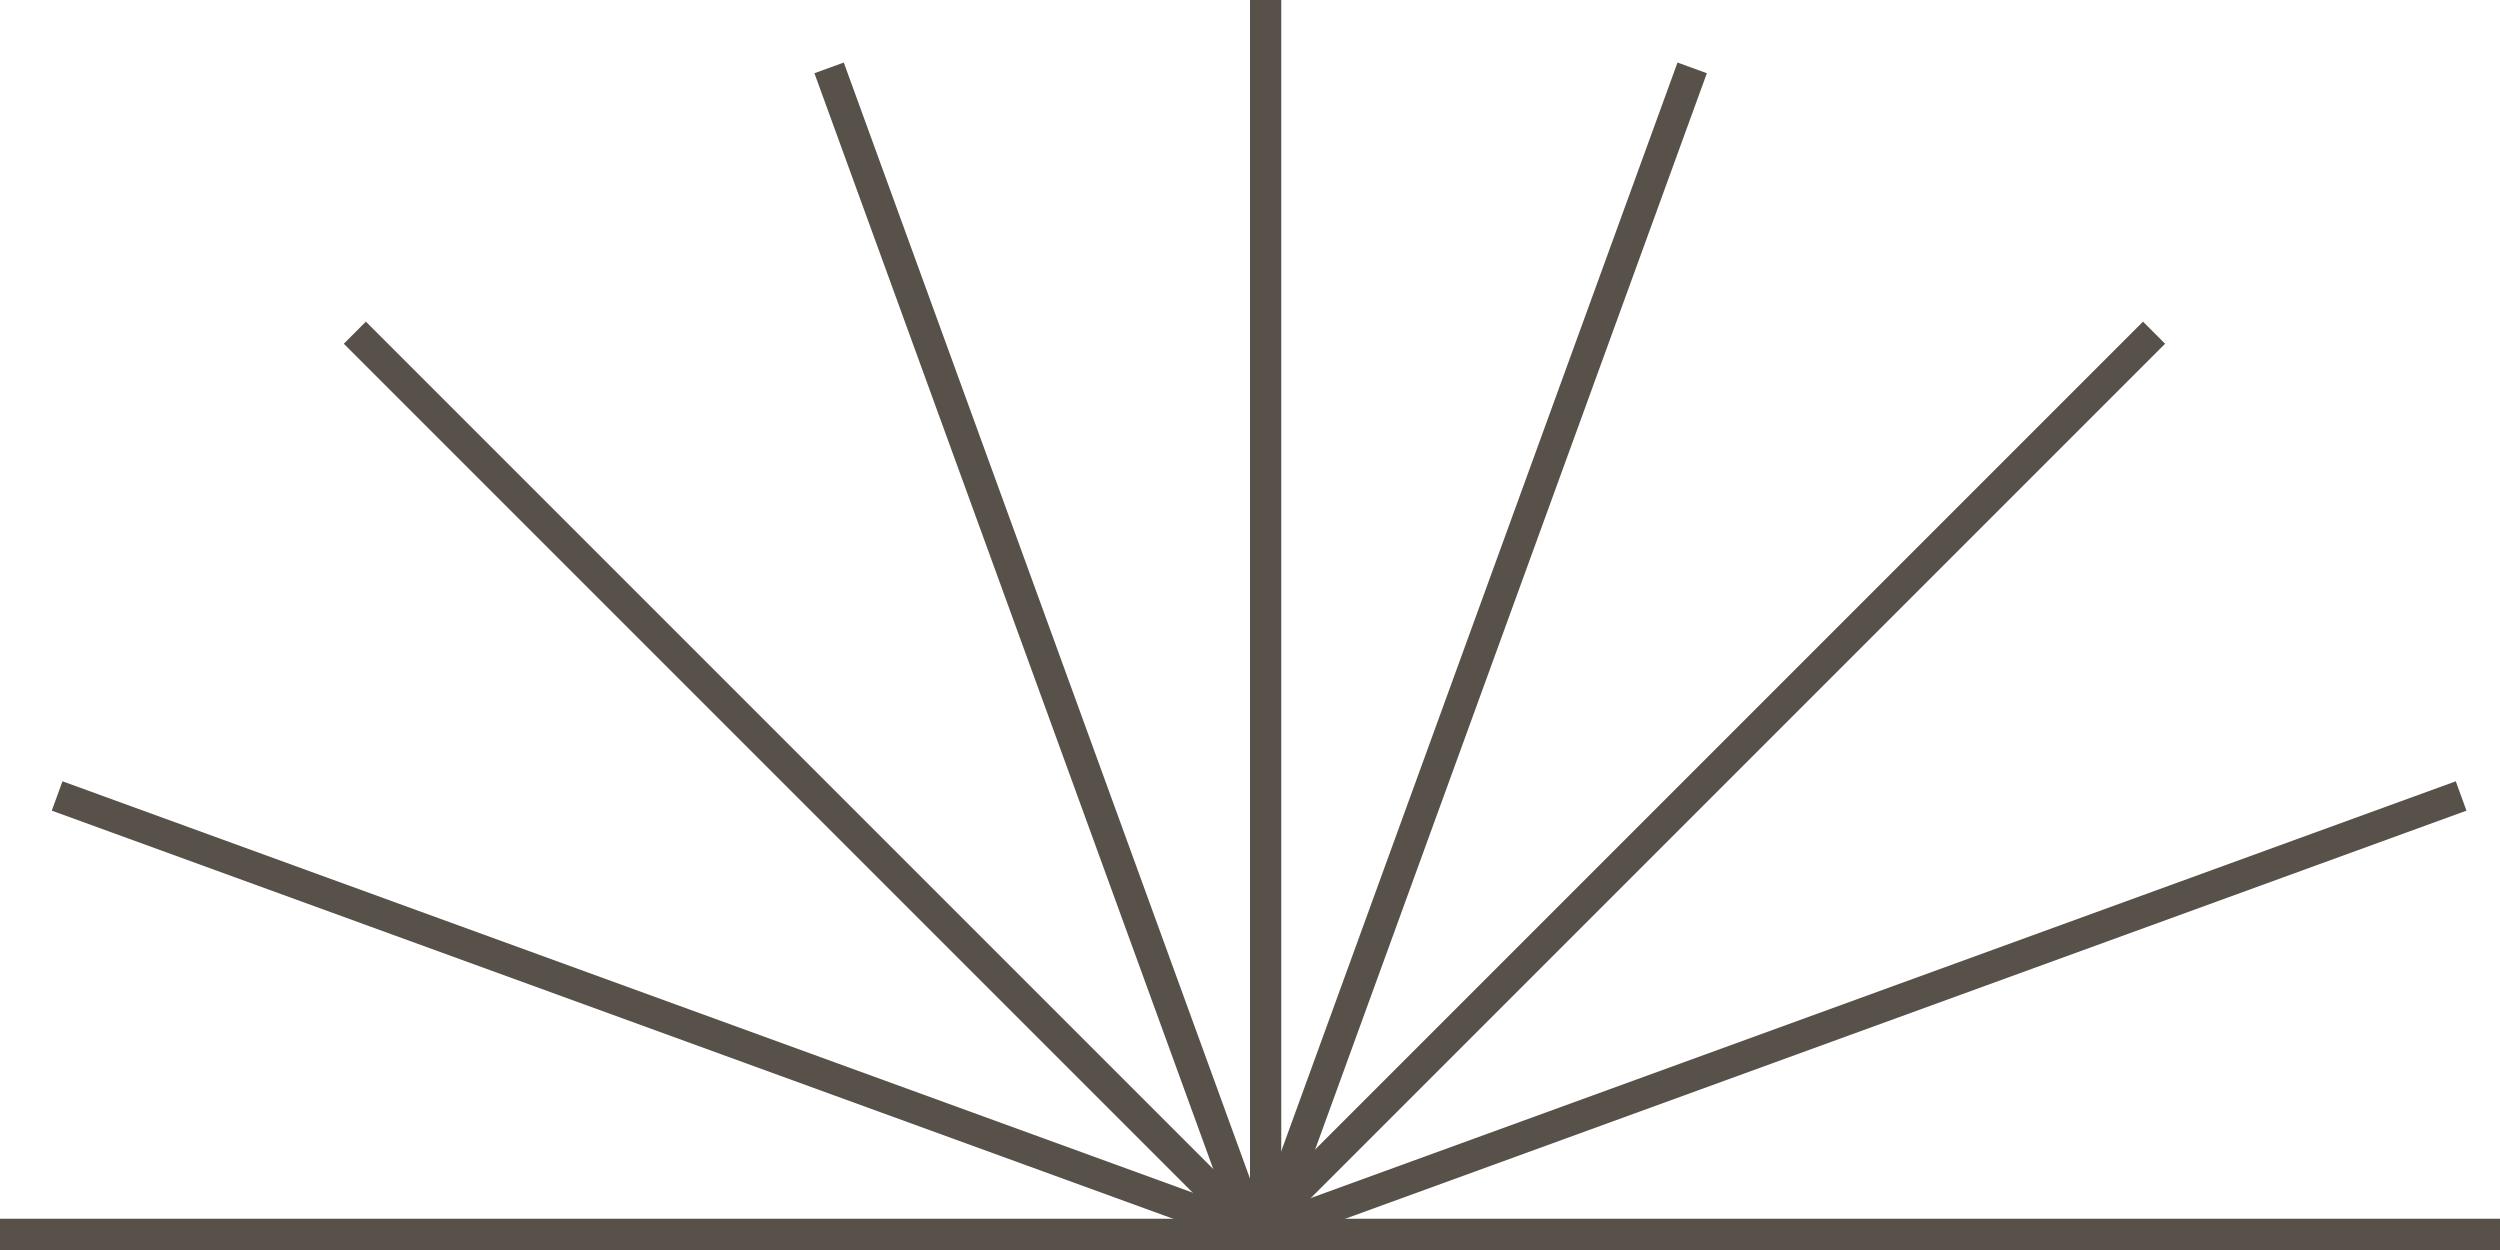
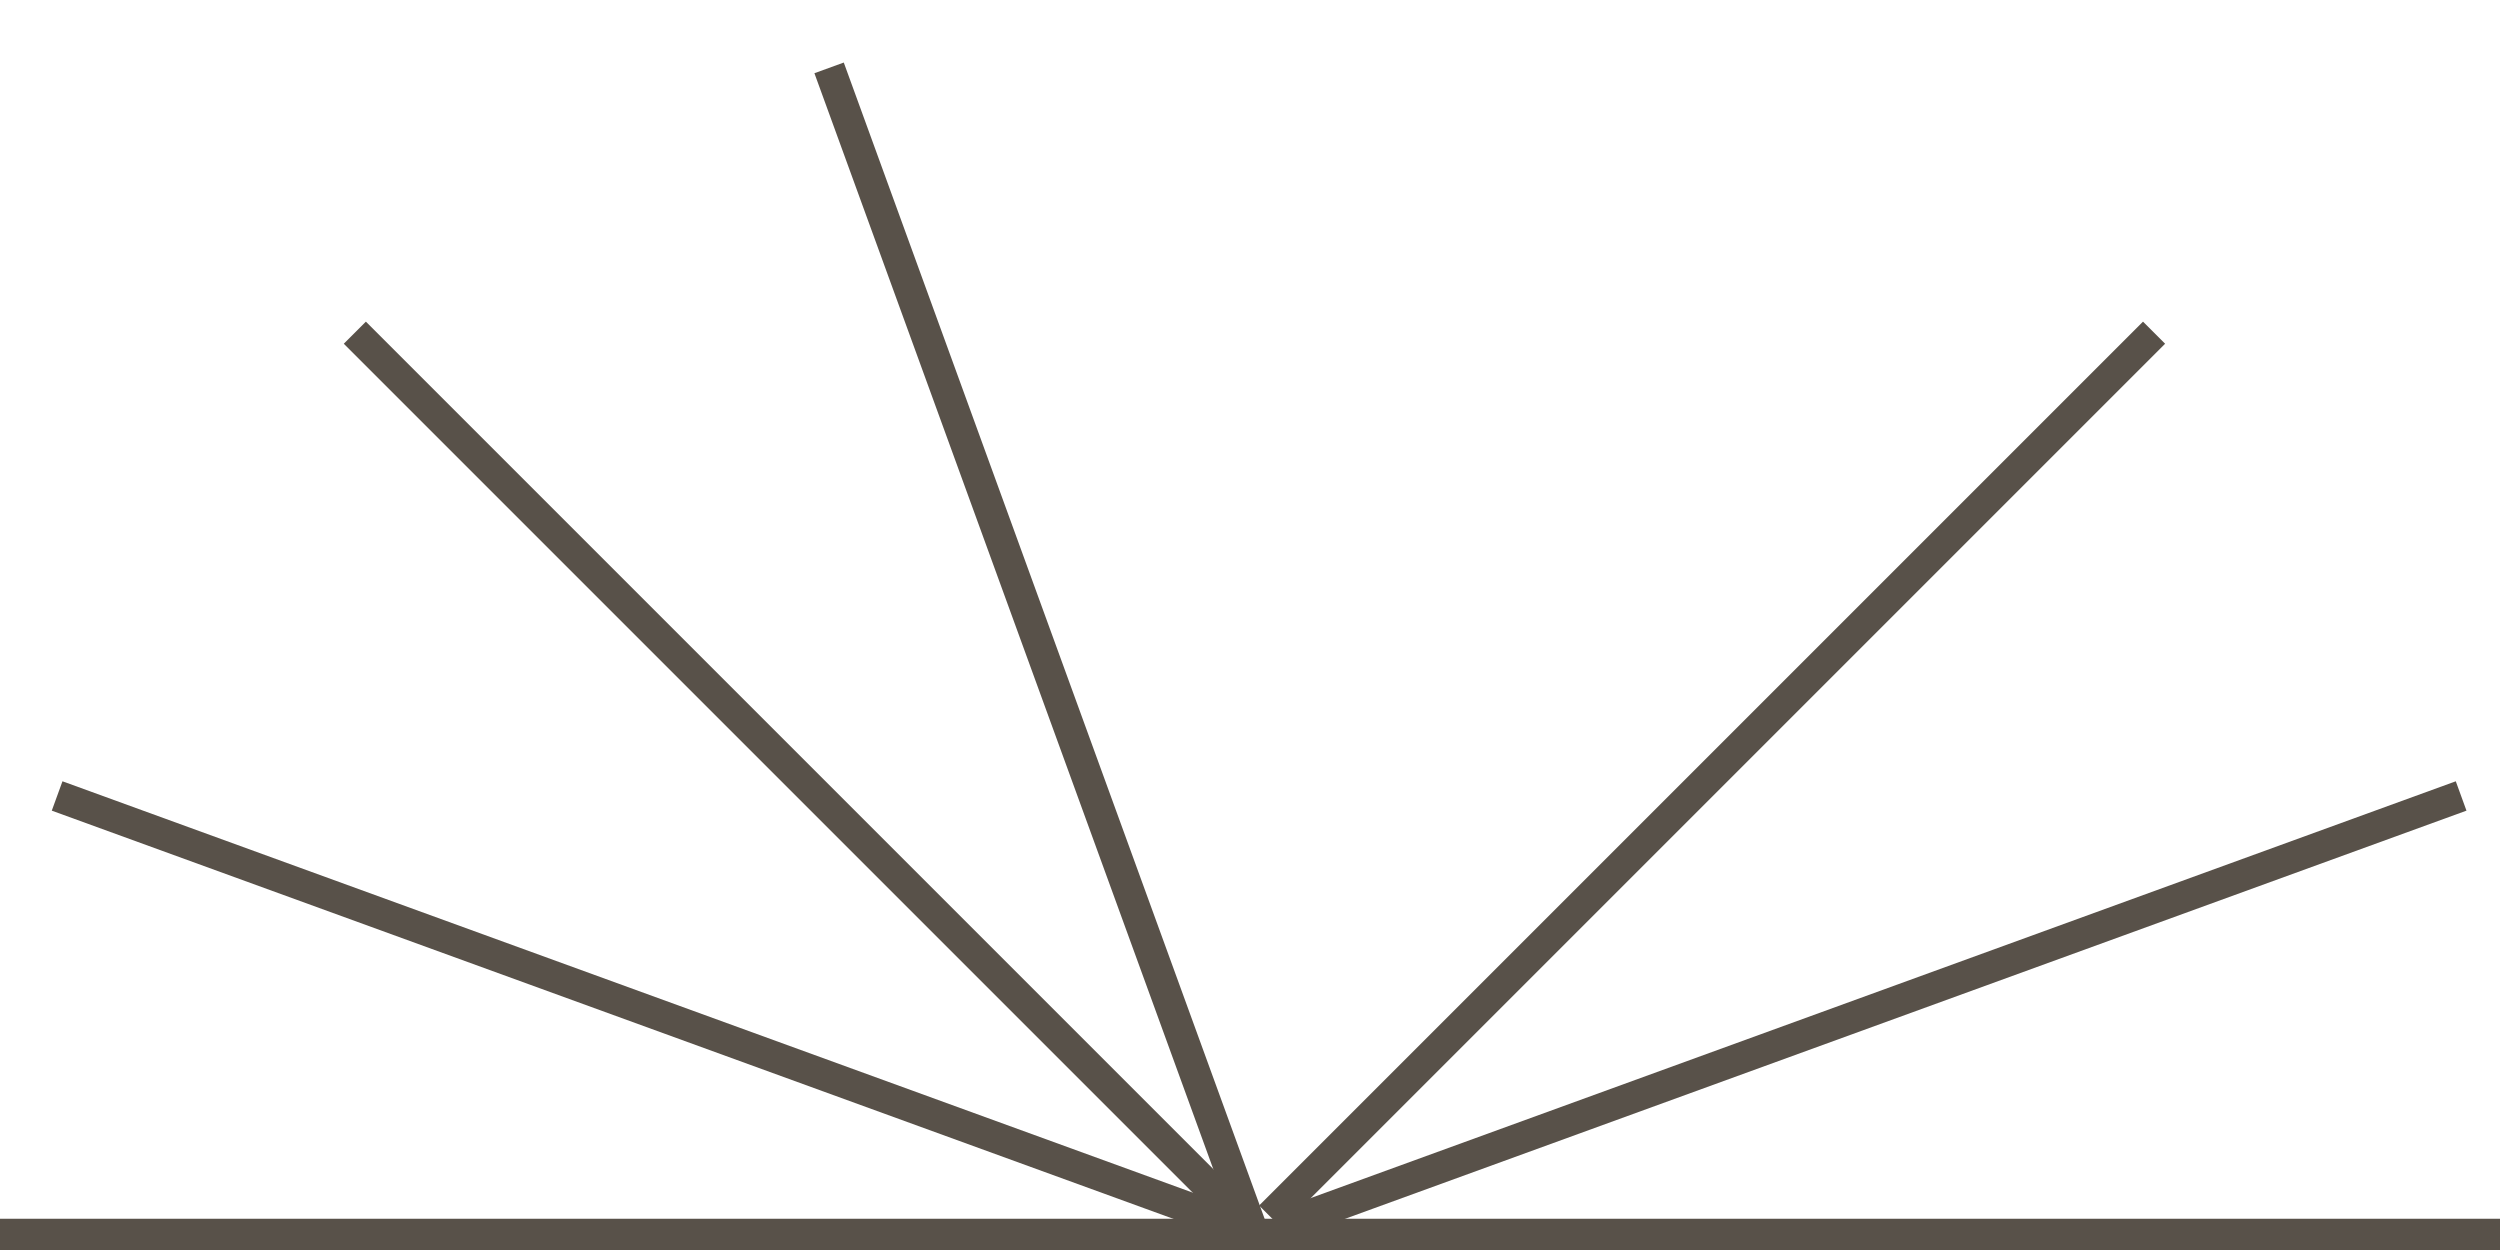
<svg xmlns="http://www.w3.org/2000/svg" width="80" height="40" viewBox="0 0 80 40" fill="none">
  <path d="M0 39.5H80" stroke="#585149" />
-   <path d="M40.5 0V40" stroke="#585149" />
  <path d="M11.355 10.646L39.64 38.931" stroke="#585149" />
  <path d="M68.93 10.646L40.645 38.931" stroke="#585149" />
  <path d="M1.828 25.471L39.416 39.151" stroke="#585149" />
  <path d="M26.531 2.172L40.212 39.76" stroke="#585149" />
-   <path d="M54.15 2.172L40.469 39.76" stroke="#585149" />
  <path d="M78.756 25.471L41.168 39.152" stroke="#585149" />
</svg>